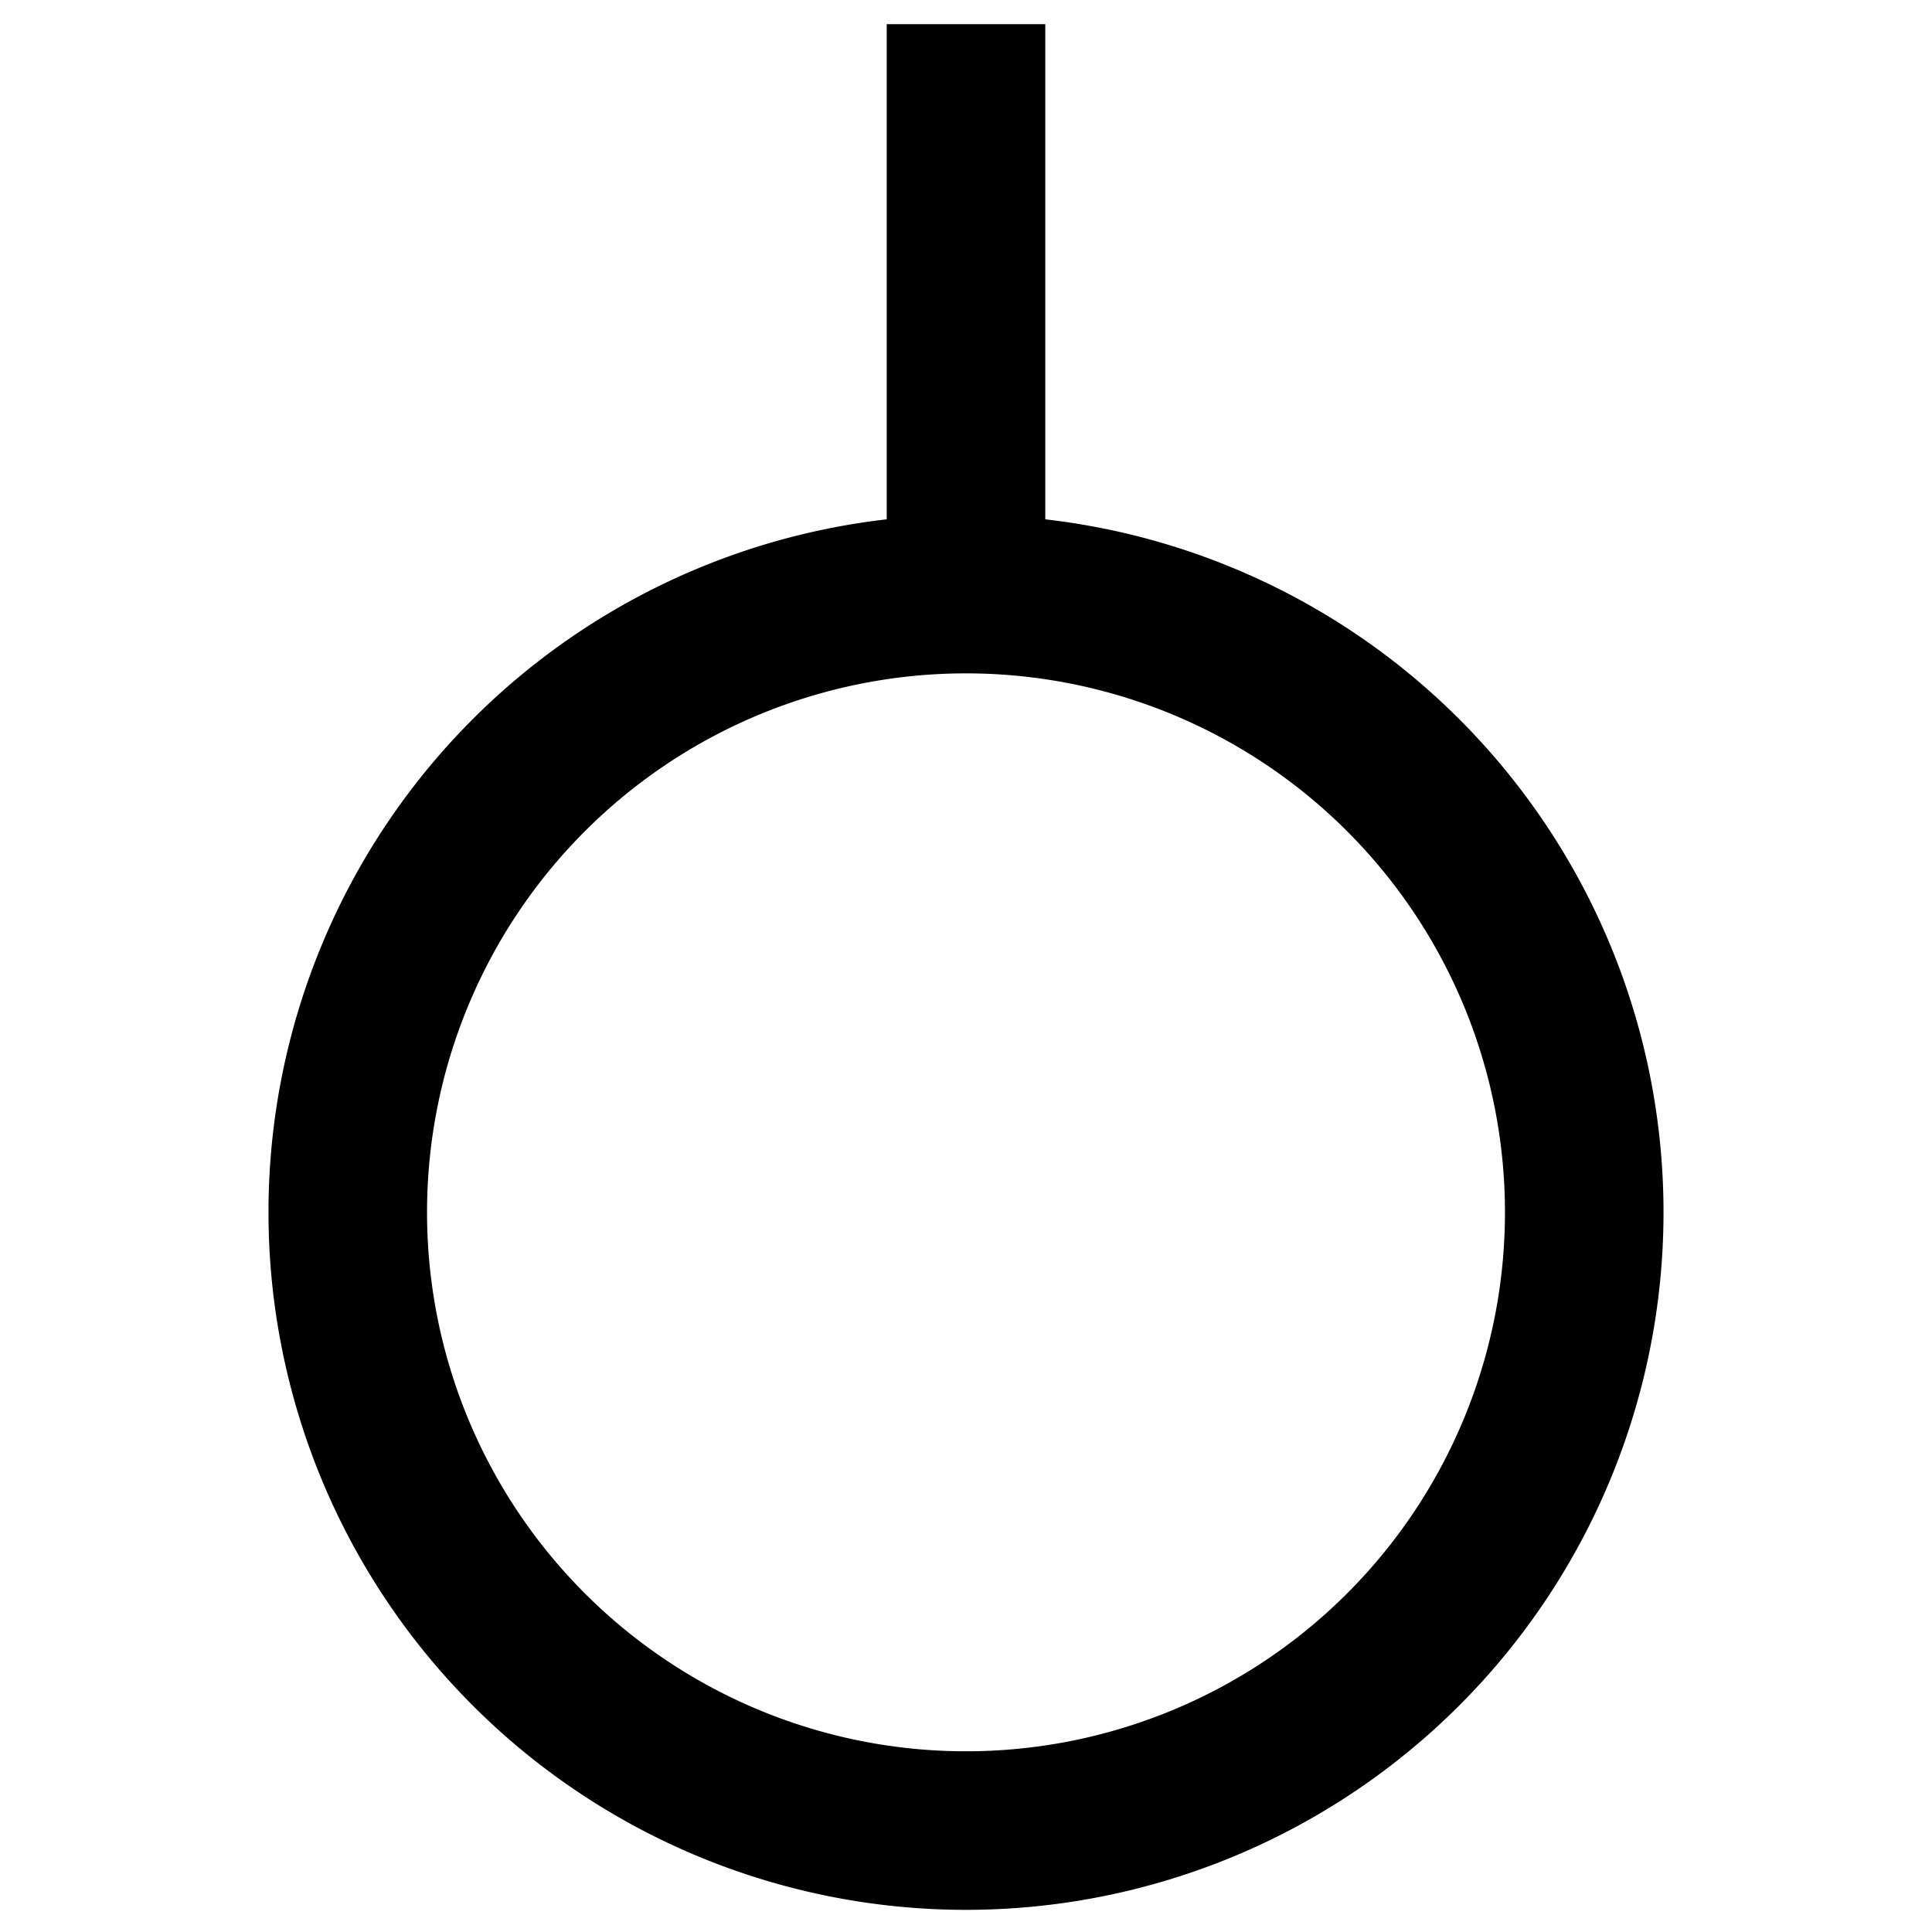
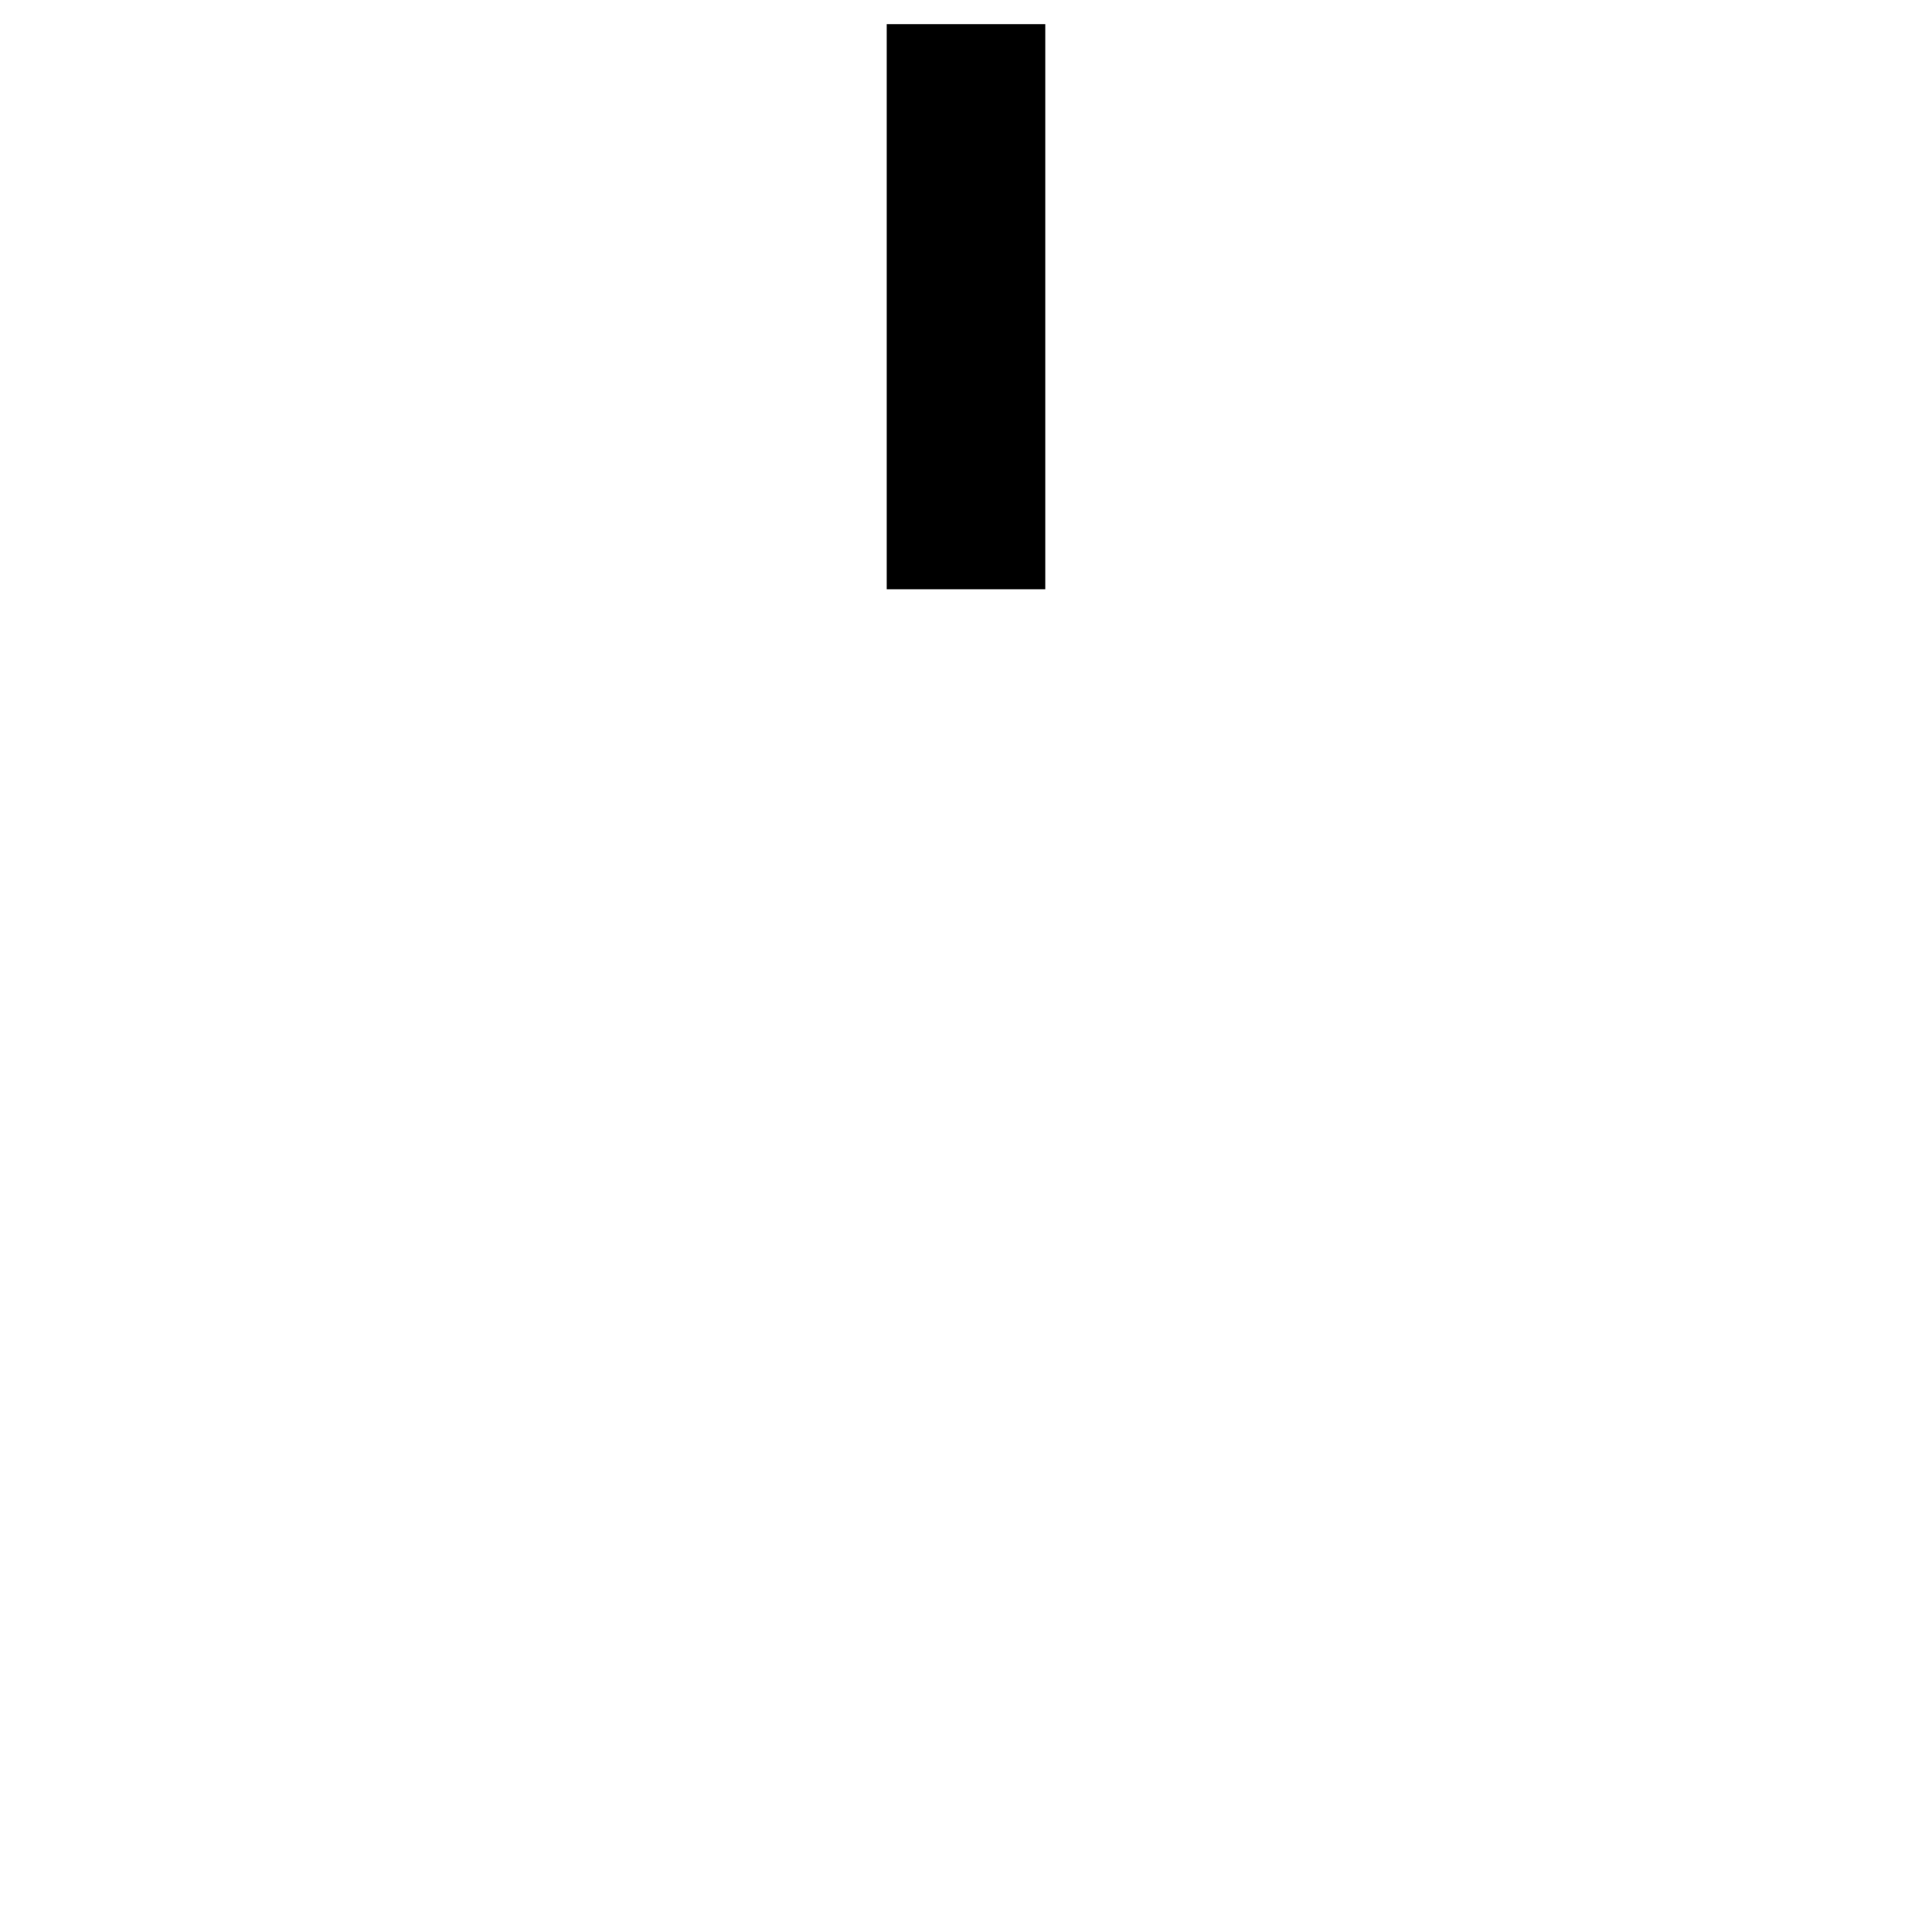
<svg xmlns="http://www.w3.org/2000/svg" version="1.1" id="レイヤー_1" x="0" y="0" viewBox="0 0 400 400" style="enable-background:new 0 0 400 400" xml:space="preserve">
  <style>.st0{fill:none;stroke:#000;stroke-width:32.827}</style>
-   <path class="st0" d="M328 251a128 128 0 1 1-256 0 128 128 0 0 1 256 0zM200 122V5" />
+   <path class="st0" d="M328 251zM200 122V5" />
</svg>